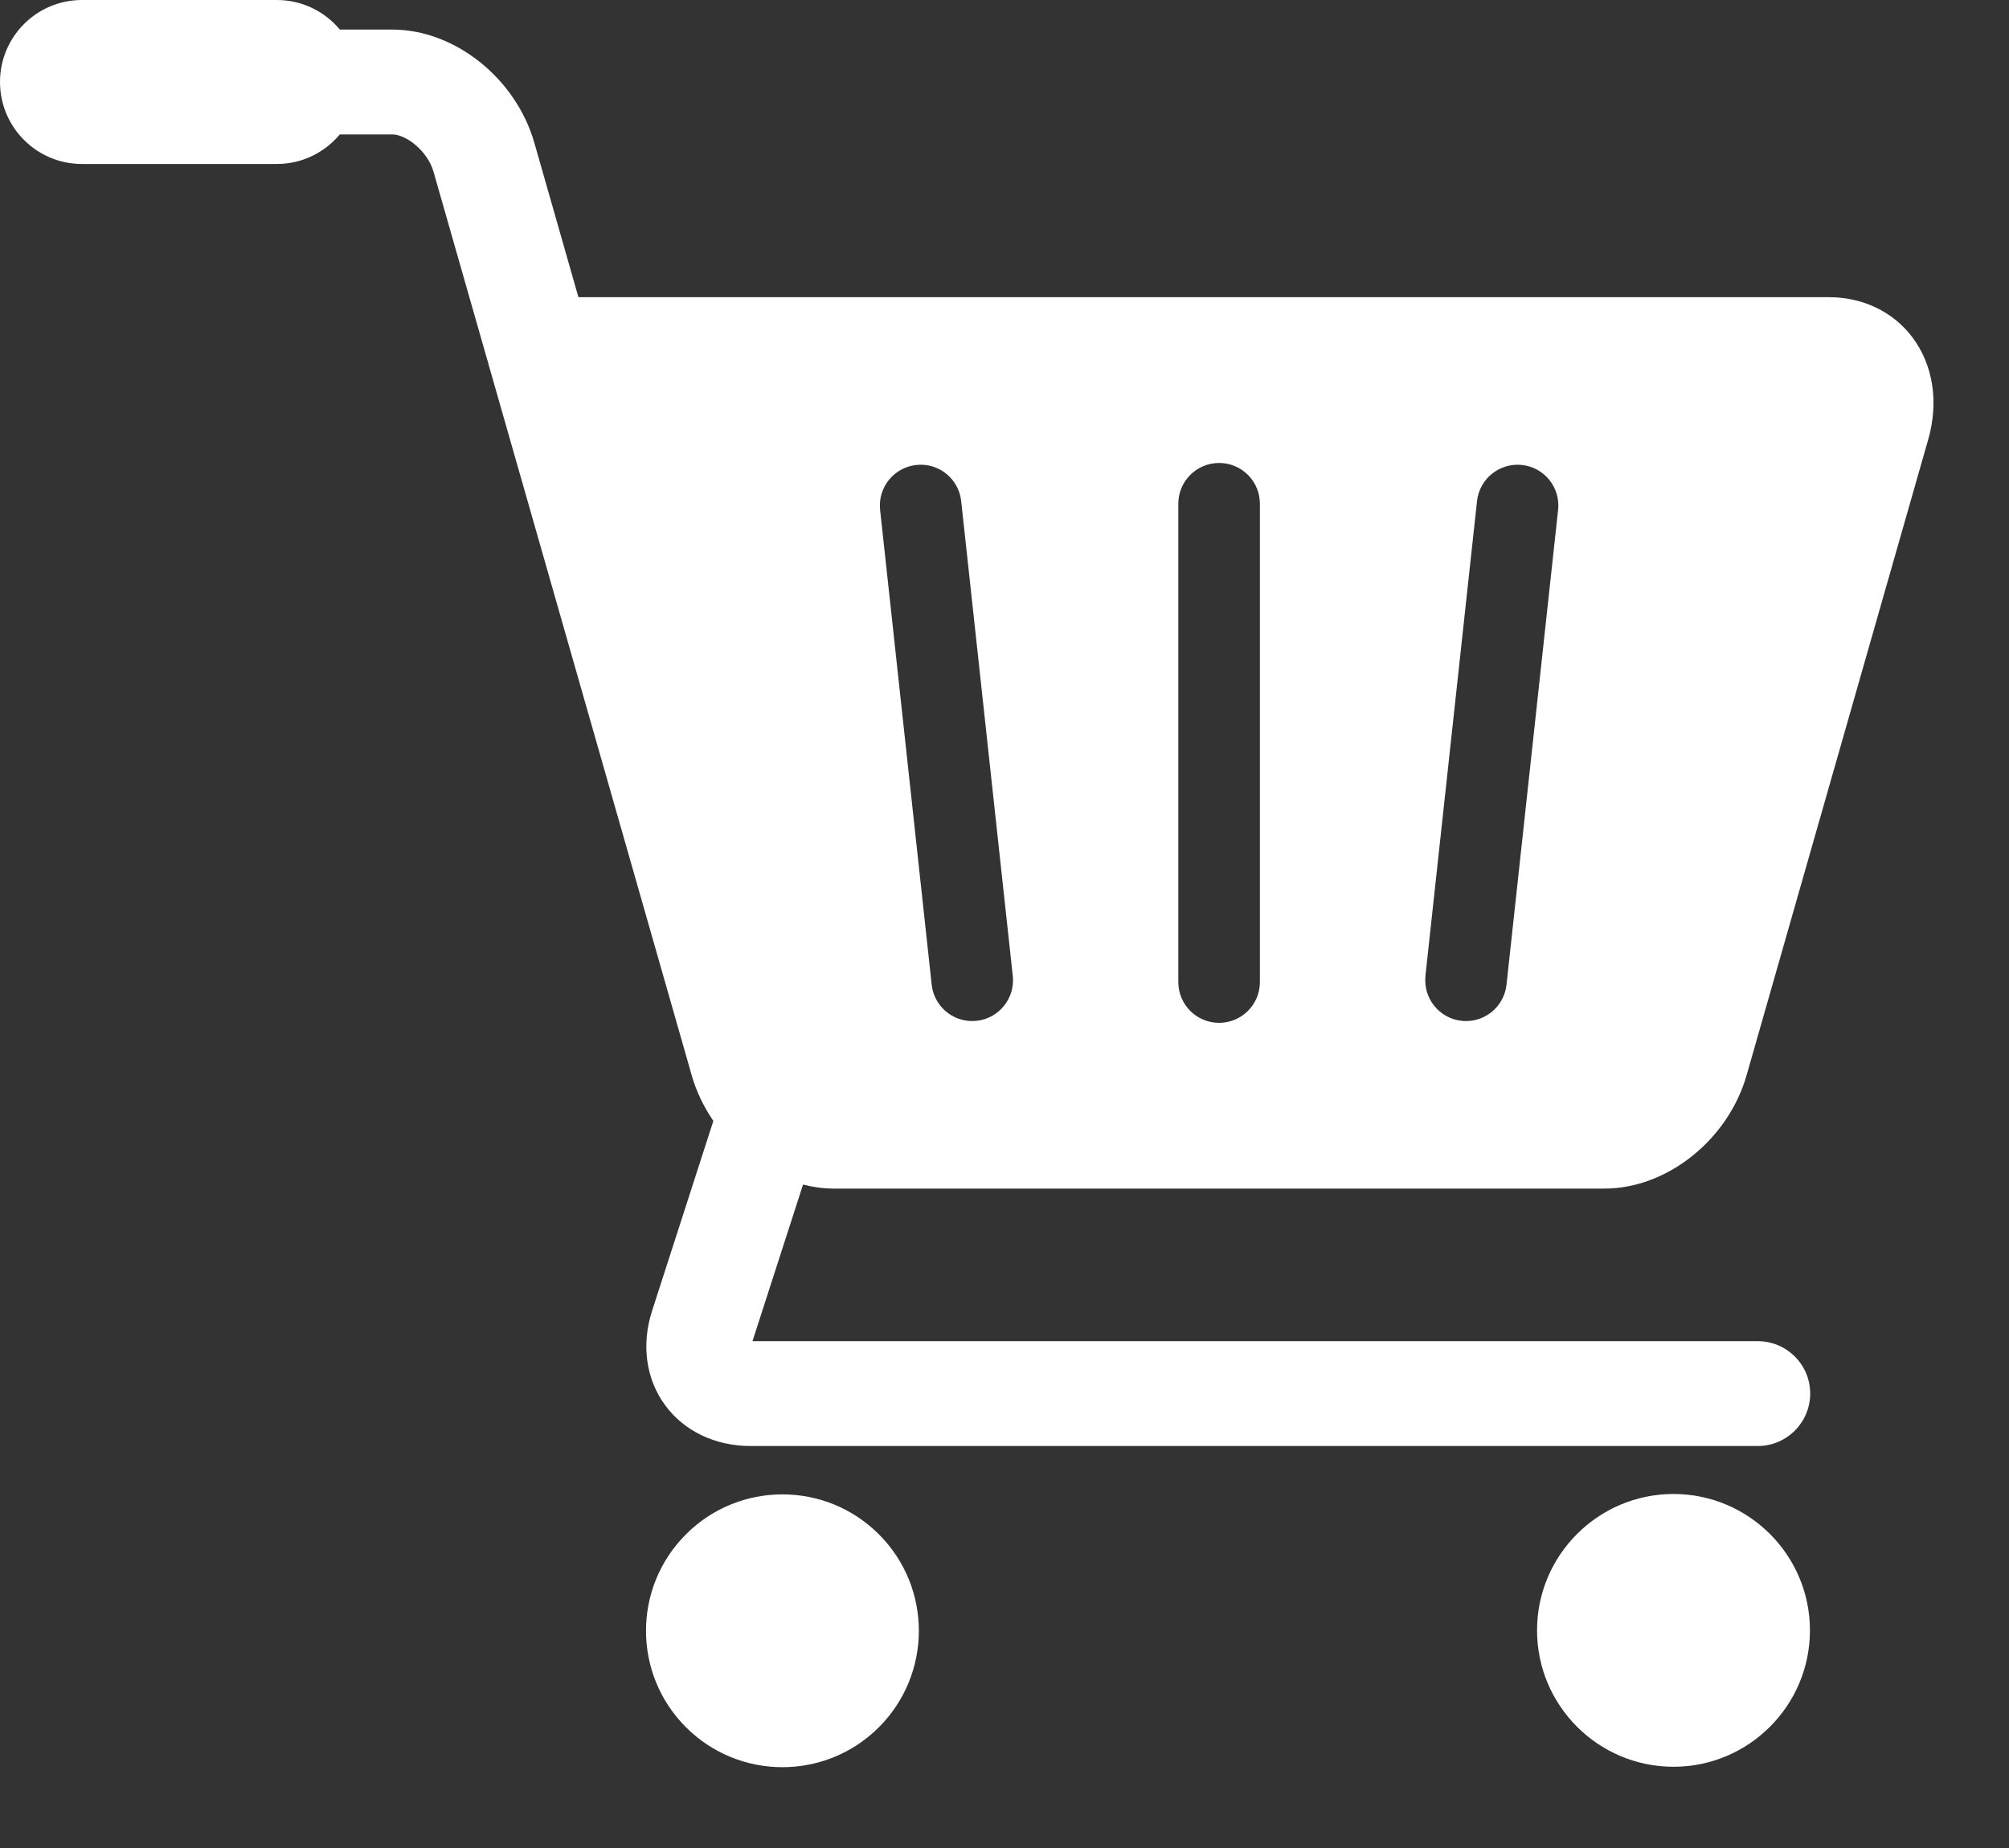
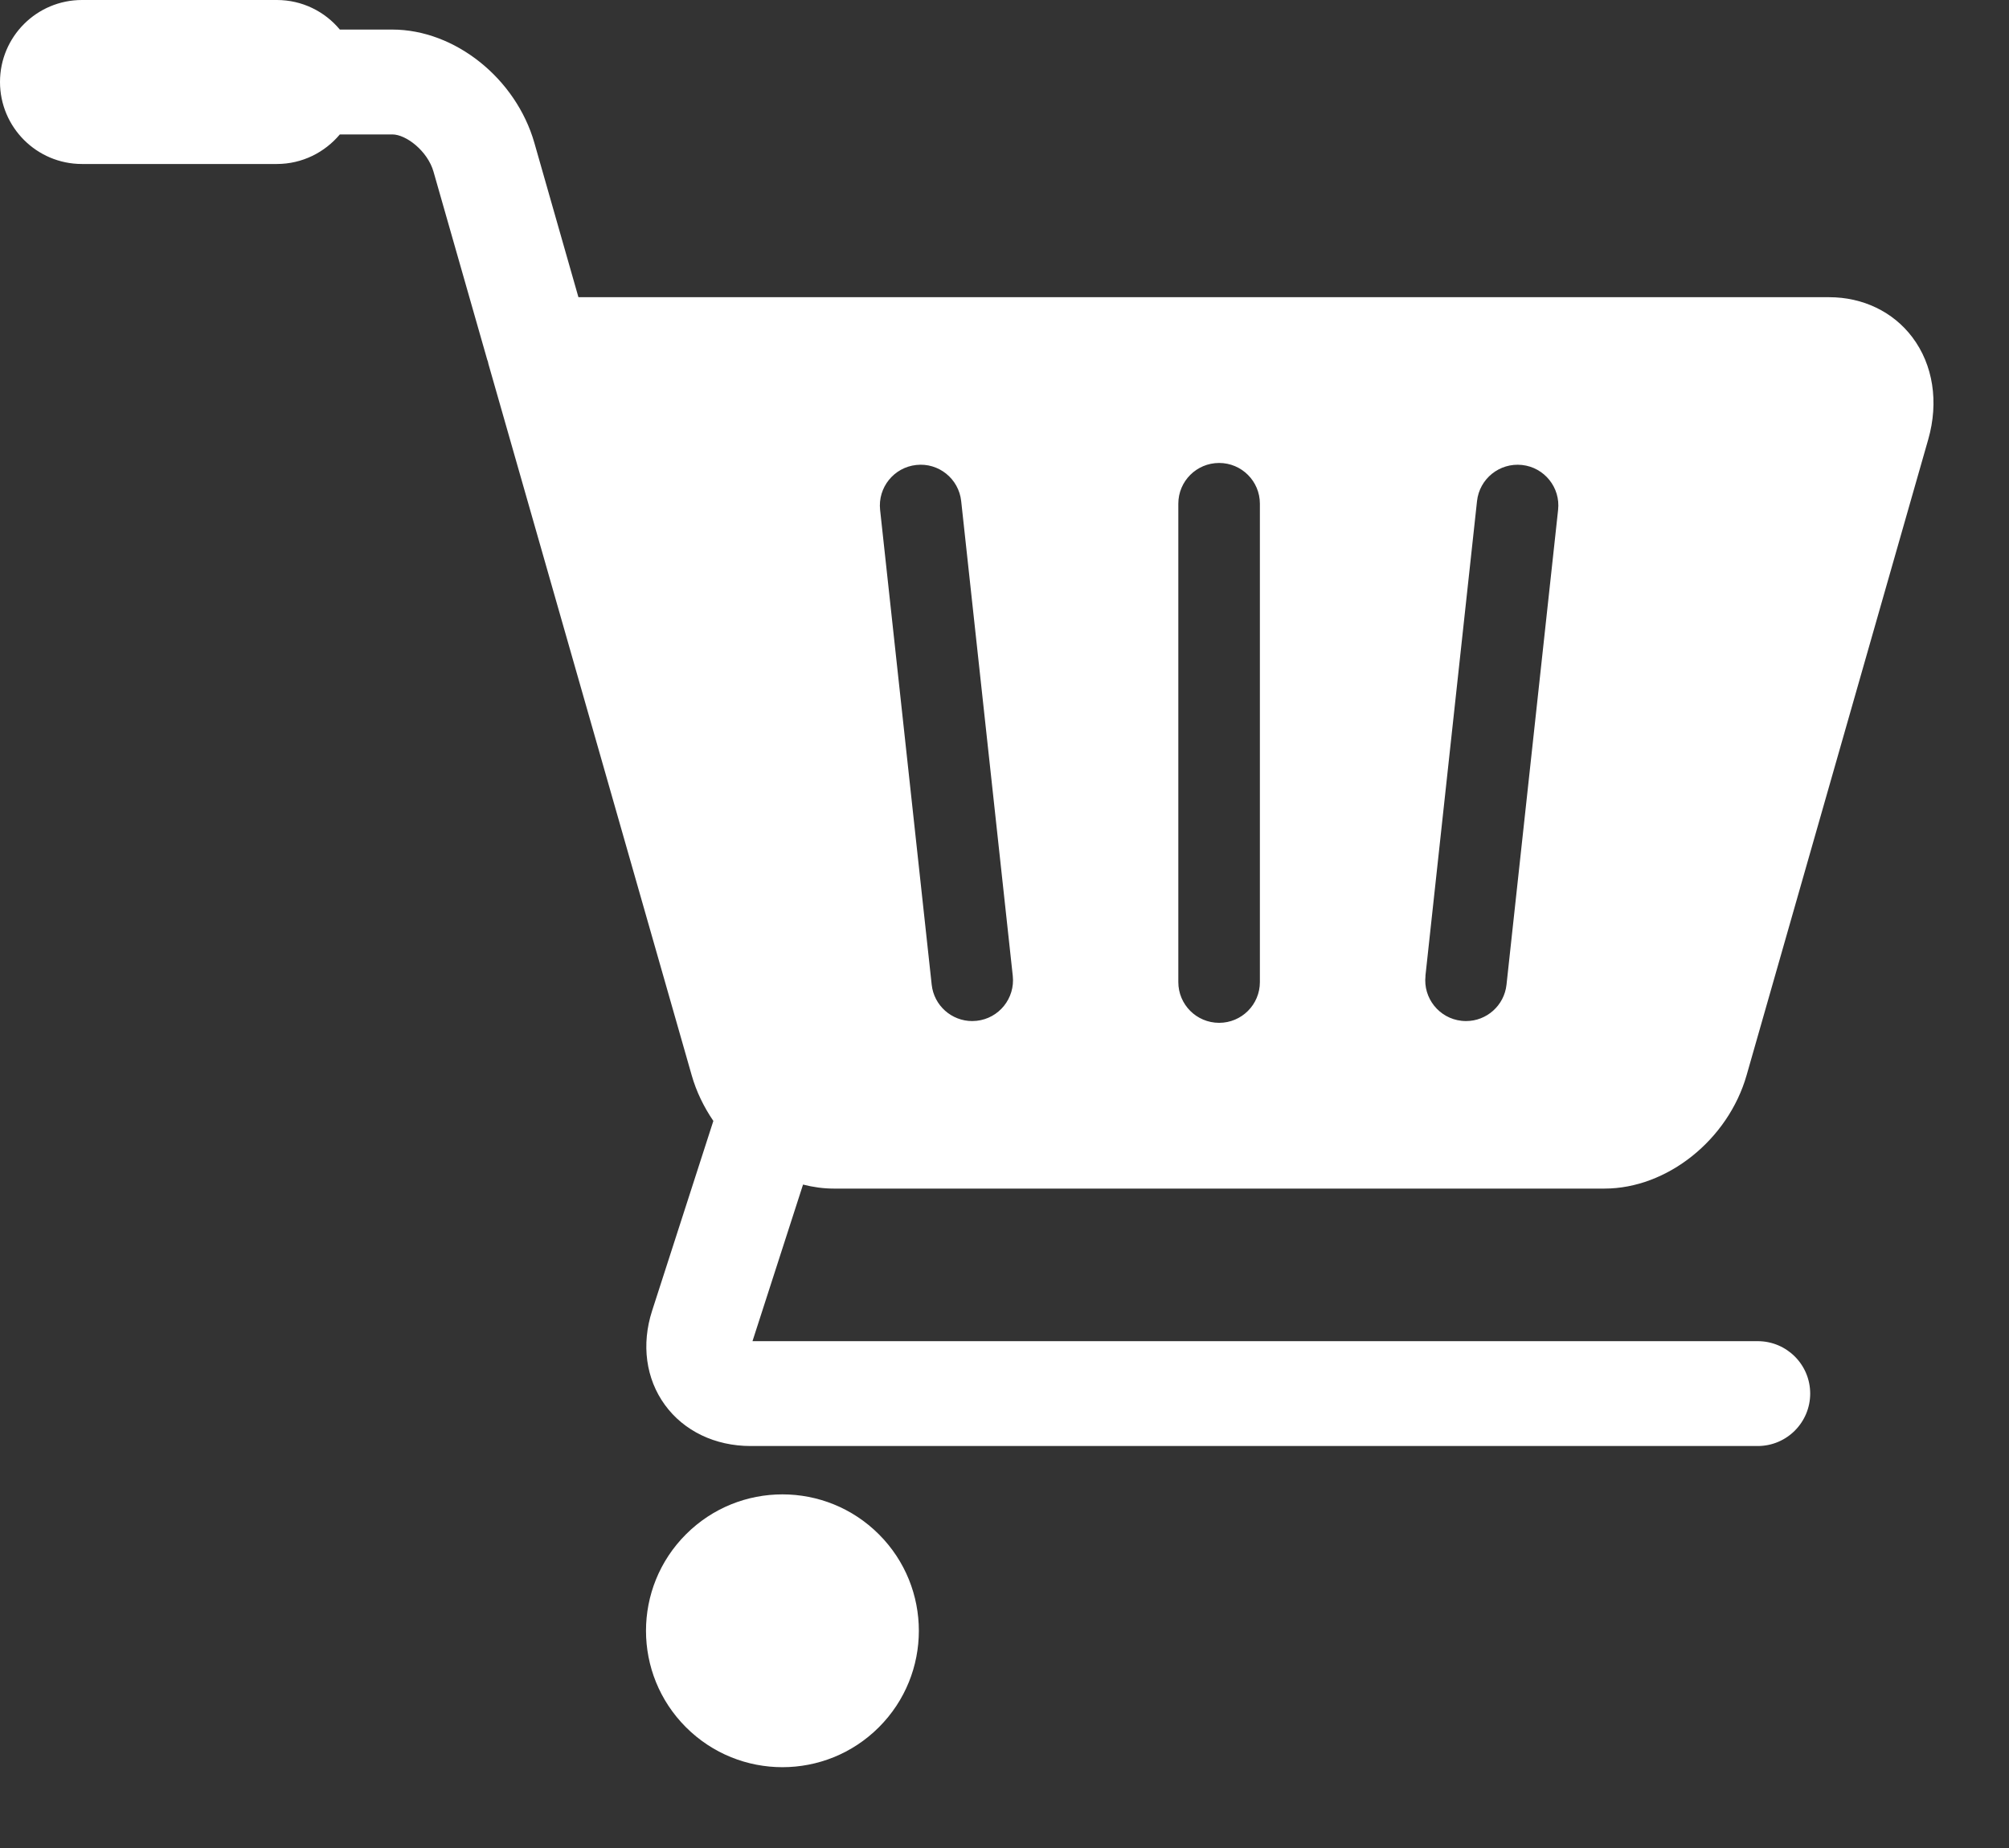
<svg xmlns="http://www.w3.org/2000/svg" width="25" height="23" viewBox="0 0 25 23" fill="none">
  <rect x="0" y="0" width="25" height="23" fill="#333333" stroke="none" />
  <g id="Basket Icon">
    <path id="Vector" d="M10.937 21.497C11.6 20.834 11.6 19.759 10.937 19.096C10.274 18.433 9.199 18.433 8.536 19.096C7.873 19.759 7.873 20.834 8.536 21.497C9.199 22.16 10.274 22.16 10.937 21.497Z" fill="white" />
-     <path id="Vector_2" d="M20.825 18.594C19.889 18.594 19.127 19.355 19.127 20.291C19.127 21.228 19.889 21.989 20.825 21.989C21.761 21.989 22.523 21.228 22.523 20.291C22.523 19.355 21.761 18.594 20.825 18.594Z" fill="white" />
    <path id="Vector_3" d="M10.374 14.793H19.966C20.745 14.793 21.505 14.186 21.735 13.381L23.995 5.469C24.128 5.004 24.056 4.54 23.797 4.197C23.558 3.88 23.181 3.699 22.763 3.699H7.198L6.65 1.779C6.42 0.975 5.66 0.368 4.882 0.368H4.229C4.042 0.143 3.76 0 3.445 0H1.02C0.457 0 0 0.457 0 1.02C0 1.584 0.457 2.041 1.02 2.041H3.445C3.76 2.041 4.041 1.897 4.229 1.673H4.882C5.054 1.673 5.322 1.88 5.395 2.138L6.063 4.477C6.065 4.484 6.069 4.491 6.071 4.498C6.074 4.509 6.075 4.52 6.078 4.53L8.607 13.381C8.665 13.586 8.759 13.778 8.877 13.951L8.115 16.313C7.979 16.733 8.037 17.16 8.274 17.485C8.51 17.81 8.899 17.997 9.34 17.997H21.873C22.234 17.997 22.526 17.704 22.526 17.344C22.526 16.984 22.234 16.692 21.873 16.692H9.364L9.993 14.743C10.118 14.775 10.246 14.793 10.374 14.793V14.793ZM17.738 12.146L18.38 6.237C18.41 5.958 18.661 5.757 18.94 5.787C19.218 5.817 19.42 6.068 19.389 6.346L18.747 12.255C18.719 12.515 18.499 12.708 18.244 12.708C18.225 12.708 18.207 12.707 18.188 12.705C17.91 12.675 17.708 12.424 17.739 12.146H17.738ZM14.663 6.269C14.663 5.989 14.89 5.762 15.171 5.762C15.451 5.762 15.678 5.989 15.678 6.269V12.223C15.678 12.503 15.451 12.73 15.171 12.73C14.89 12.73 14.663 12.503 14.663 12.223V6.269ZM11.402 5.787C11.68 5.756 11.931 5.958 11.961 6.237L12.603 12.146C12.633 12.424 12.432 12.675 12.153 12.705C12.134 12.707 12.116 12.708 12.098 12.708C11.842 12.708 11.622 12.515 11.594 12.255L10.952 6.346C10.922 6.068 11.123 5.817 11.402 5.787Z" fill="white" />
  </g>
</svg>